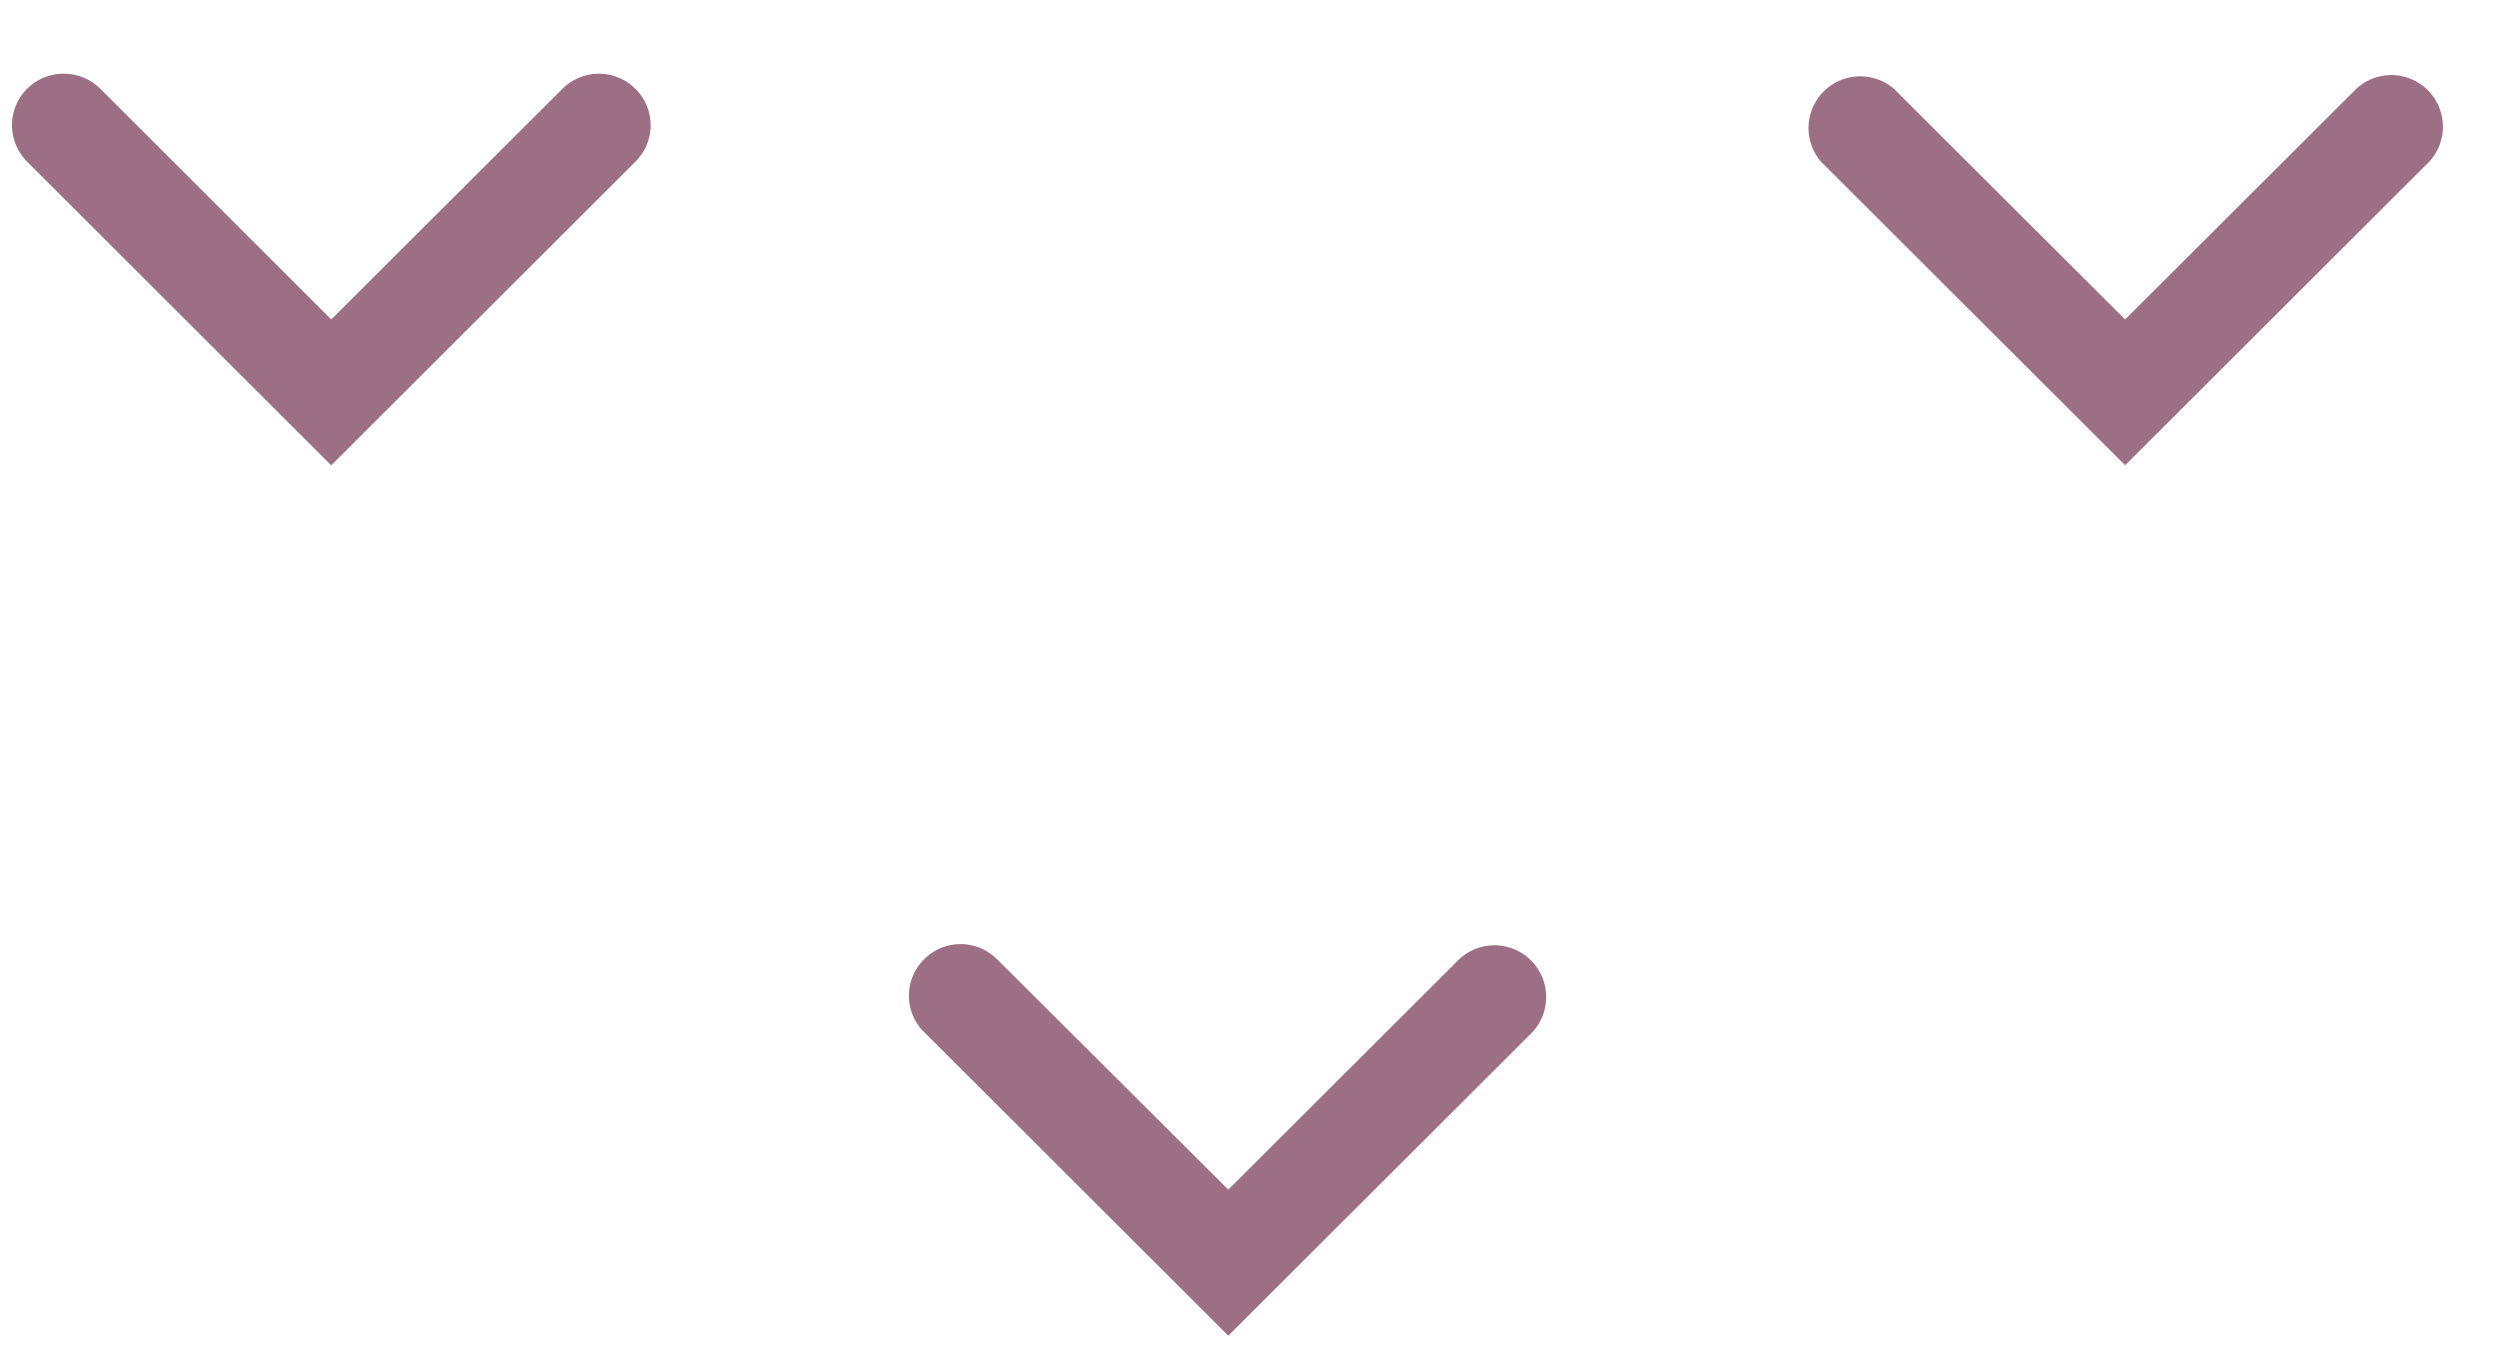
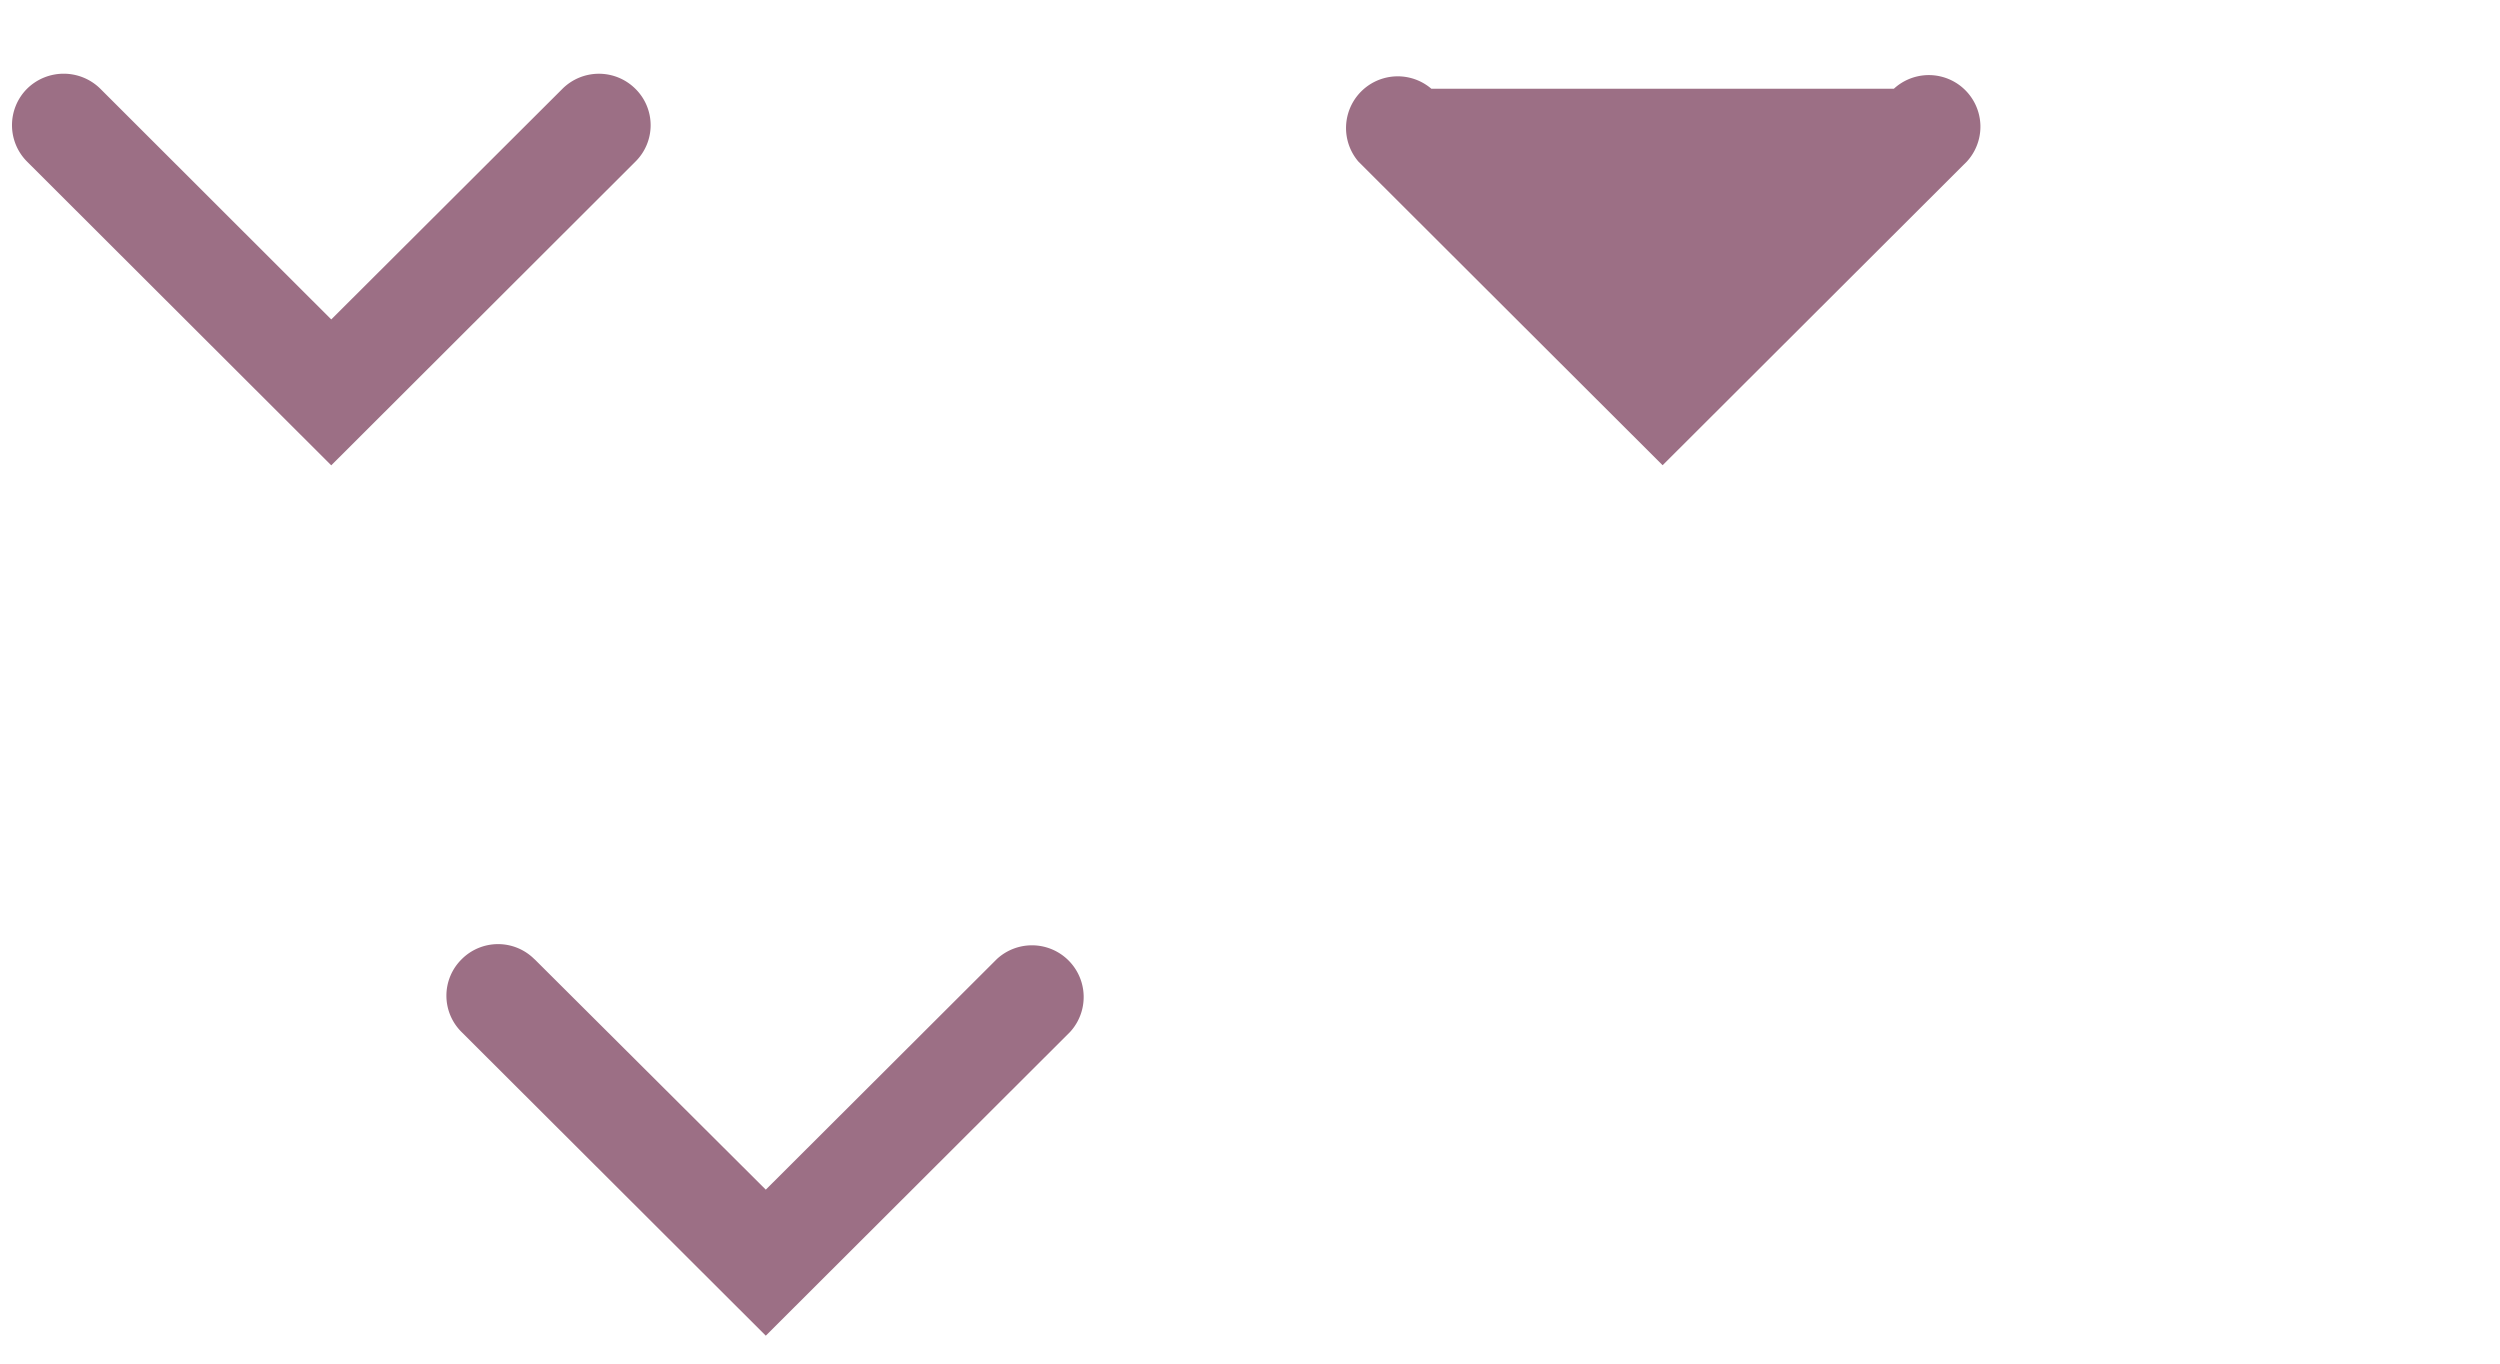
<svg xmlns="http://www.w3.org/2000/svg" width="22" height="12">
-   <path d="M.238.781a.459.459 0 01.645 0l2.032 2.03L4.949.782a.455.455 0 01.643 0 .45.45 0 010 .64L2.915 4.095.238 1.422a.454.454 0 010-.641m16.428 0l2.035 2.03 2.035-2.03a.454.454 0 01.642.641l-2.677 2.672-2.677-2.672a.455.455 0 01.642-.641m-7.892 7.66l2.035 2.028 2.032-2.028a.455.455 0 01.645.641l-2.677 2.672-2.677-2.672a.45.45 0 010-.64.452.452 0 01.642 0" fill="#9C6F85" fill-rule="evenodd" />
+   <path d="M.238.781a.459.459 0 01.645 0l2.032 2.03L4.949.782a.455.455 0 01.643 0 .45.45 0 010 .64L2.915 4.095.238 1.422a.454.454 0 010-.641m16.428 0a.454.454 0 01.642.641l-2.677 2.672-2.677-2.672a.455.455 0 01.642-.641m-7.892 7.66l2.035 2.028 2.032-2.028a.455.455 0 01.645.641l-2.677 2.672-2.677-2.672a.45.45 0 010-.64.452.452 0 01.642 0" fill="#9C6F85" fill-rule="evenodd" />
</svg>